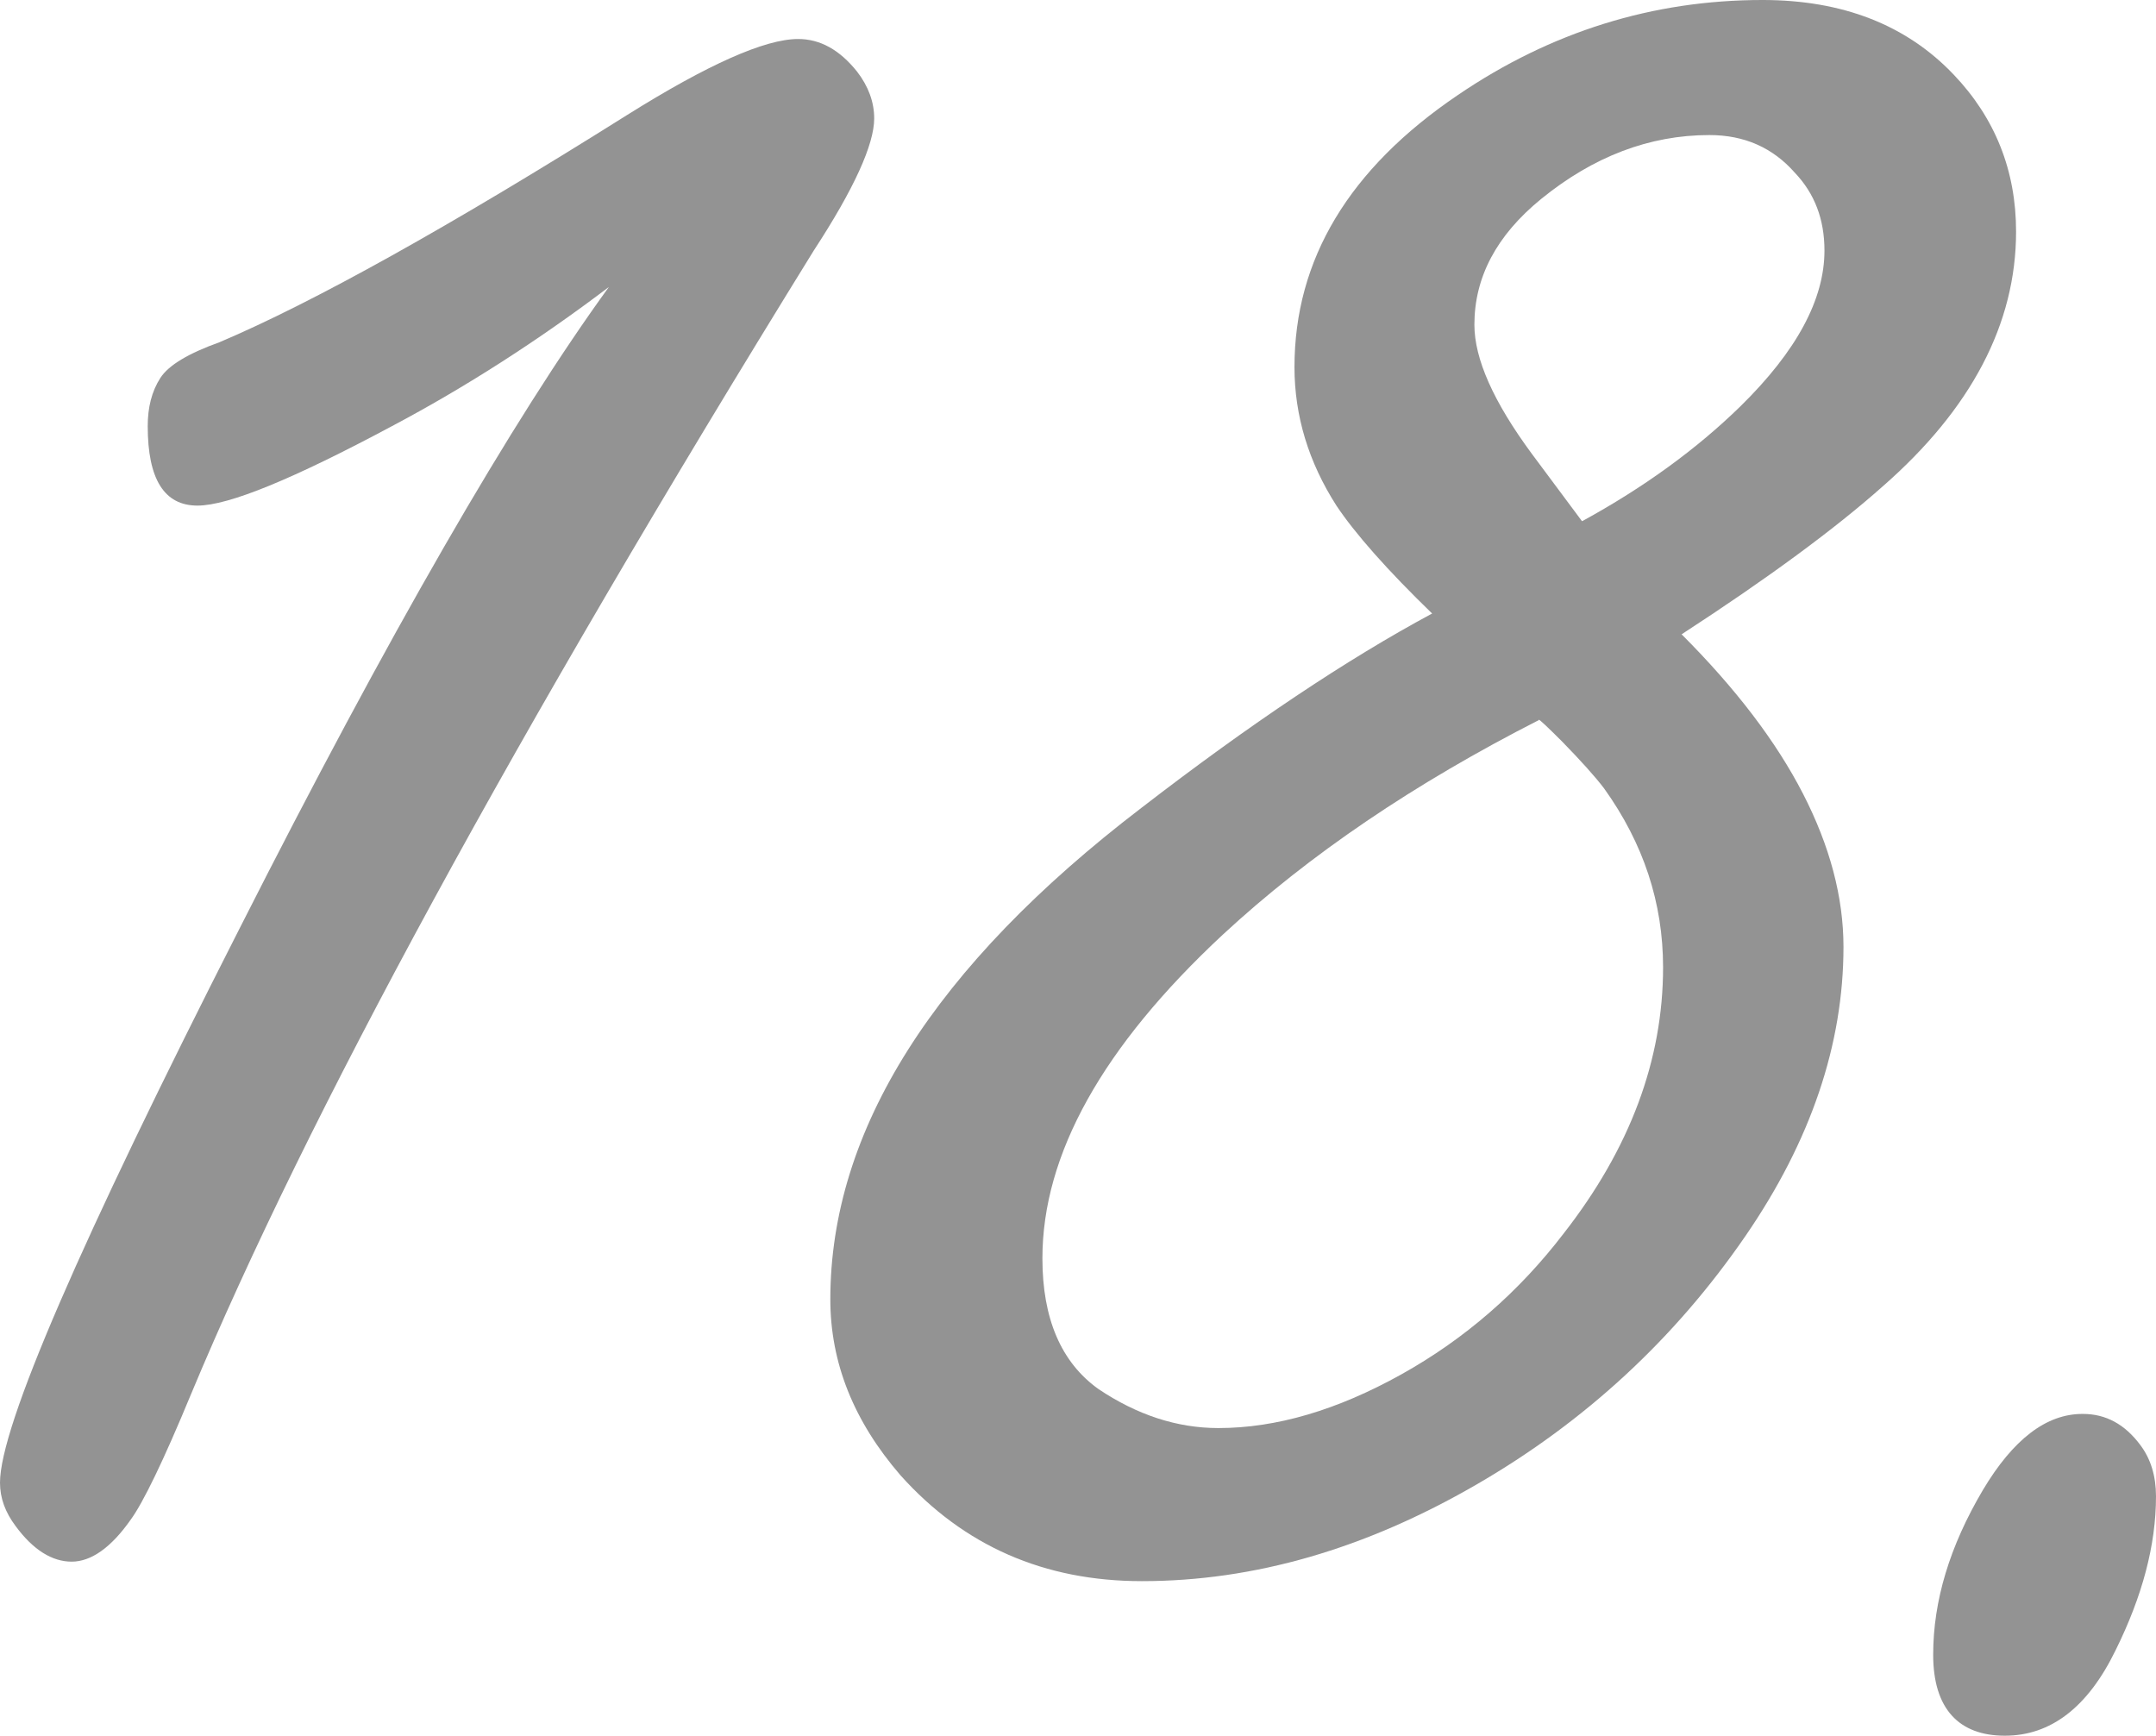
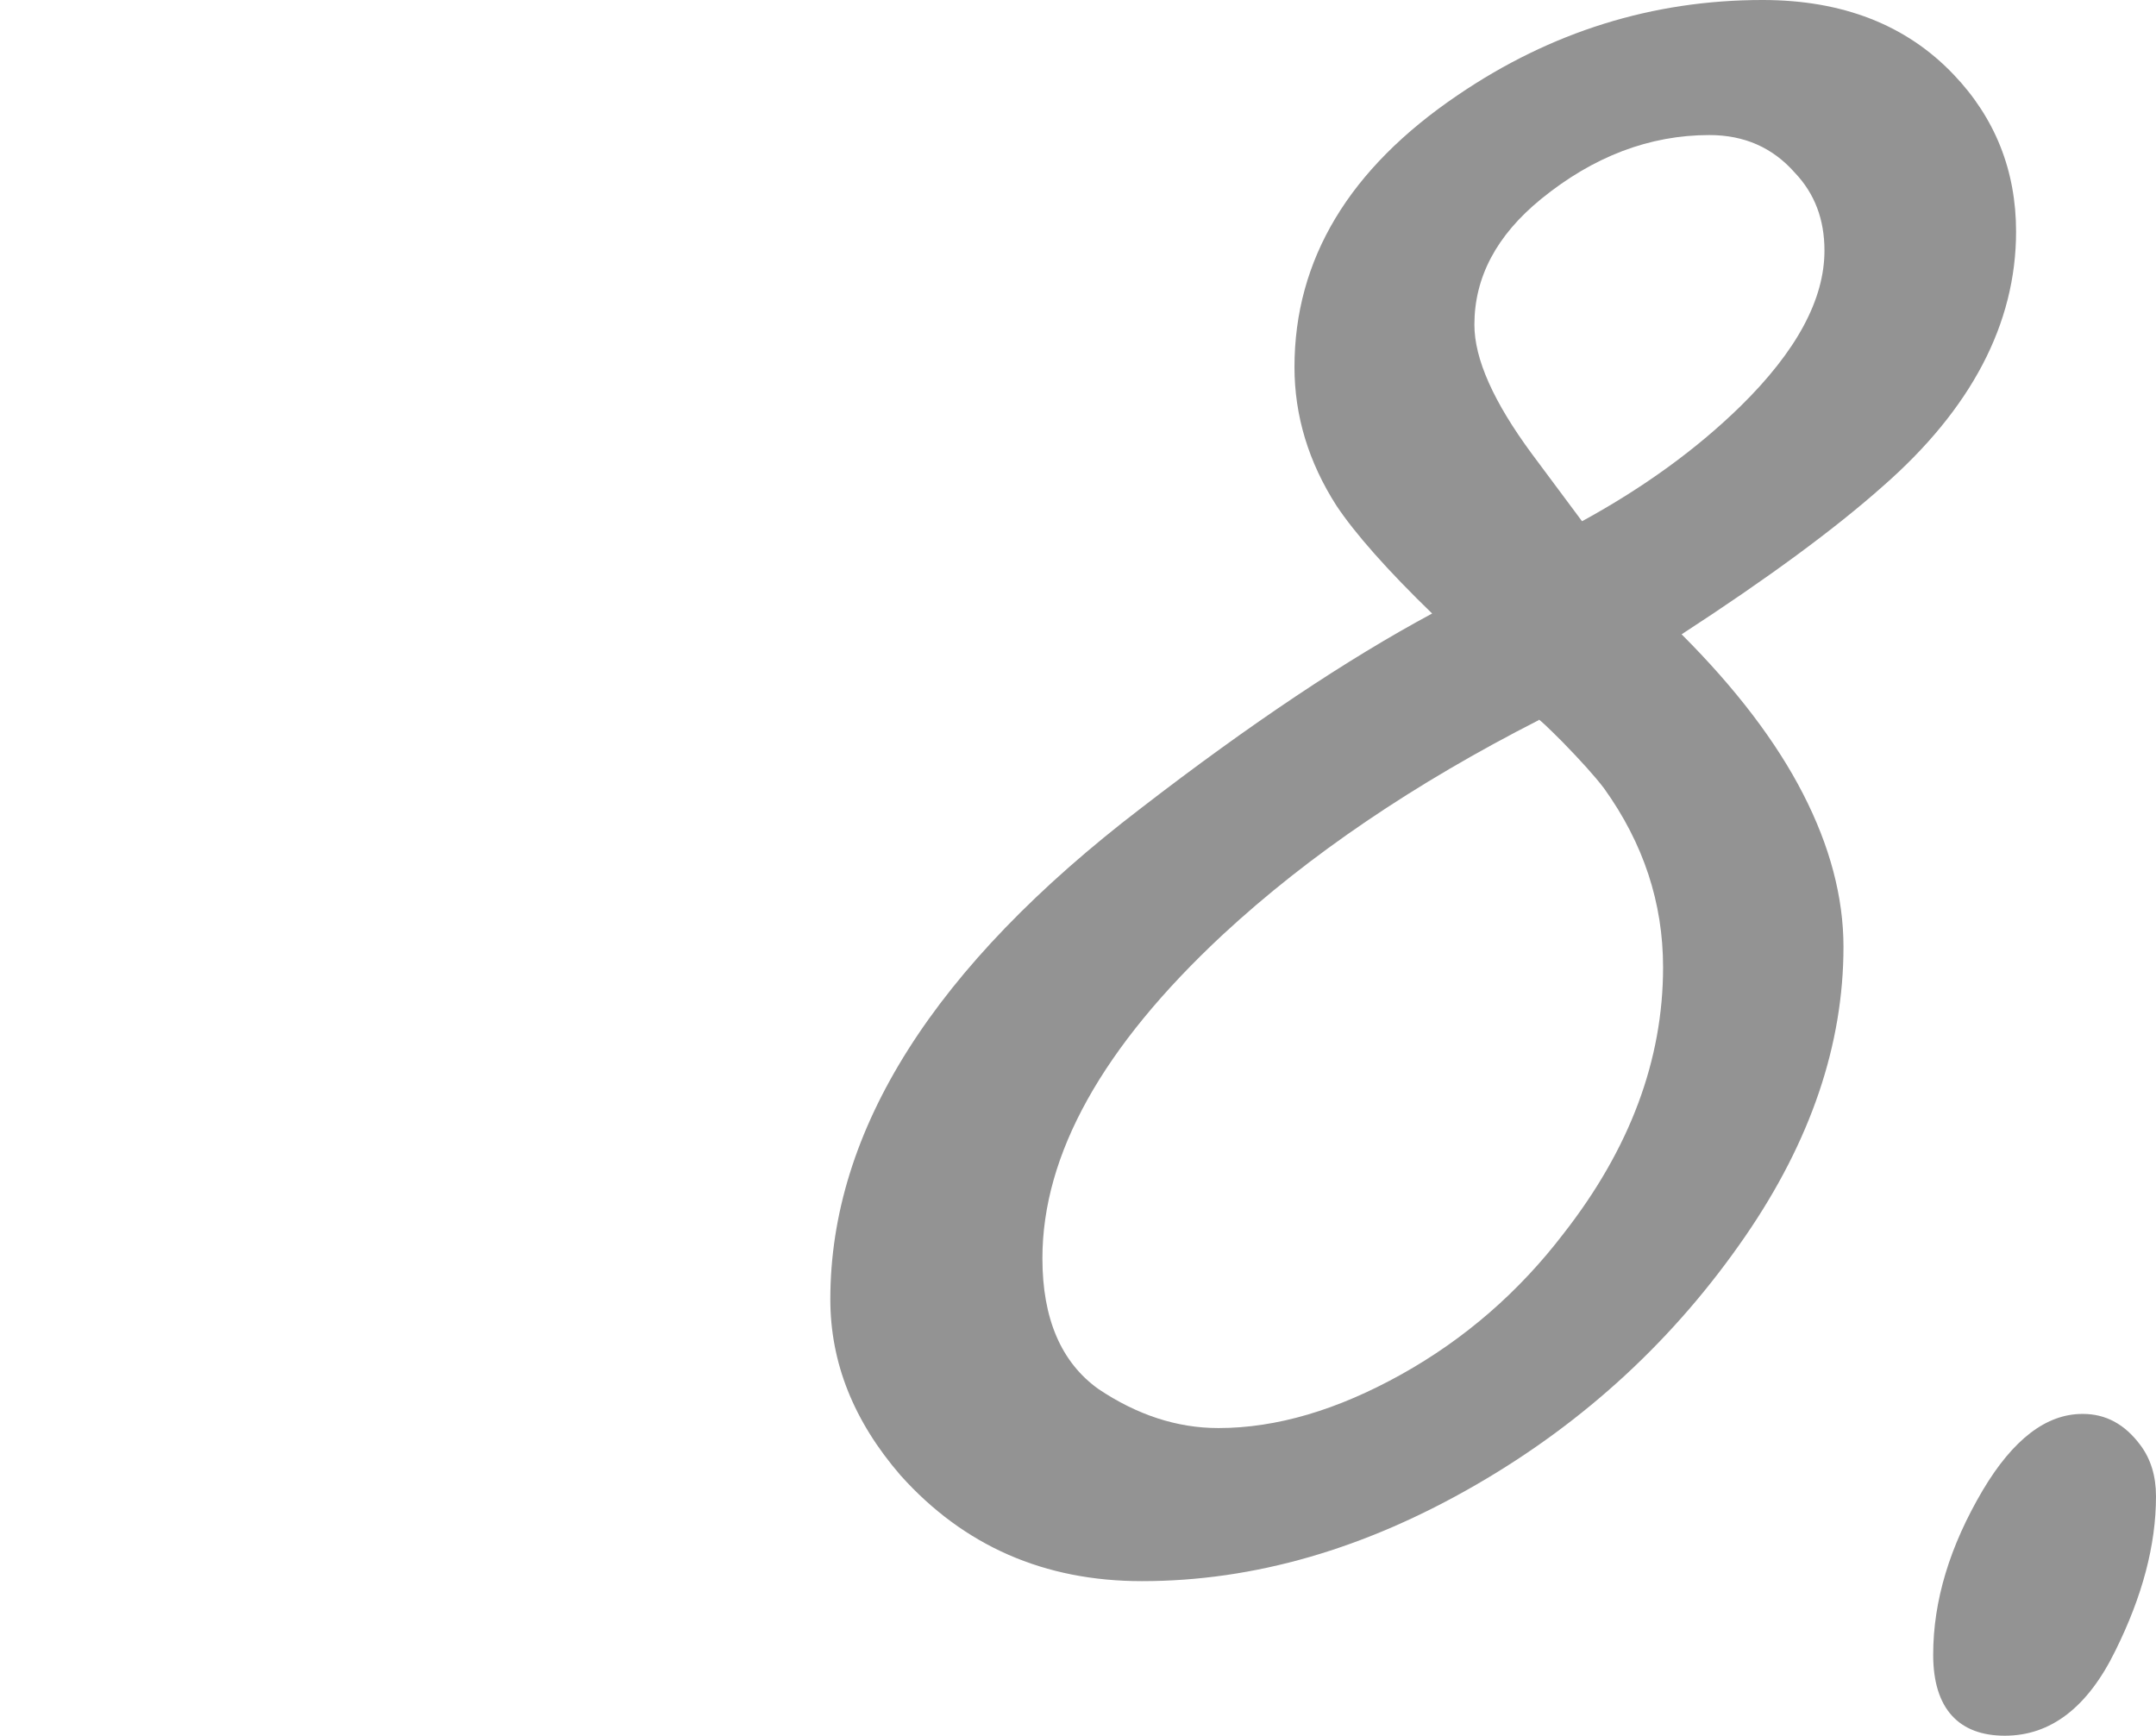
<svg xmlns="http://www.w3.org/2000/svg" id="_レイヤー_2" viewBox="0 0 44.22 35.61">
  <defs>
    <style>.cls-1{fill:#333;}.cls-2{opacity:.53;}</style>
  </defs>
  <g id="_文言">
    <g class="cls-2">
      <g>
-         <path class="cls-1" d="M12.51,5.87c-1.49,1.13-2.98,2.08-4.47,2.87-2.02,1.08-3.35,1.63-3.99,1.63-.68,0-1.02-.54-1.02-1.63,0-.38,.08-.71,.26-.99,.17-.26,.57-.5,1.21-.73,1.91-.81,4.7-2.36,8.36-4.66,1.66-1.04,2.83-1.56,3.51-1.56,.45,0,.85,.22,1.21,.67,.23,.3,.35,.62,.35,.96,0,.53-.41,1.44-1.24,2.71C10.54,15.09,6.29,22.91,3.92,28.59c-.57,1.38-.99,2.24-1.24,2.58-.4,.57-.81,.86-1.21,.86s-.79-.24-1.15-.73c-.21-.28-.32-.57-.32-.89,0-1.15,1.64-4.93,4.91-11.36,3.06-6.04,5.59-10.43,7.59-13.18Z" />
        <path class="cls-1" d="M29.39,12.6c-.94-.91-1.6-1.66-1.98-2.23-.57-.89-.86-1.84-.86-2.84,0-2.21,1.12-4.07,3.35-5.58,1.91-1.3,4-1.95,6.25-1.95,1.64,0,2.95,.51,3.92,1.53,.85,.89,1.28,1.97,1.28,3.22,0,1.89-.92,3.64-2.74,5.23-.98,.87-2.35,1.88-4.12,3.03,1.11,1.11,1.94,2.2,2.49,3.27,.55,1.07,.83,2.12,.83,3.14,0,2-.67,3.98-2.01,5.93-1.45,2.11-3.29,3.81-5.52,5.1-2.28,1.32-4.56,1.98-6.86,1.98-2,0-3.65-.72-4.95-2.17-.96-1.11-1.44-2.31-1.44-3.61,0-3.47,2.13-6.83,6.38-10.08,2.23-1.72,4.22-3.05,5.97-3.99Zm2.17,2.17c-2.55,1.3-4.71,2.76-6.48,4.4-2.47,2.3-3.7,4.51-3.7,6.64,0,1.23,.38,2.13,1.15,2.68,.79,.53,1.61,.8,2.46,.8,1.19,0,2.44-.37,3.75-1.1,1.31-.73,2.42-1.7,3.33-2.89,1.36-1.74,2.04-3.56,2.04-5.46,0-1.32-.4-2.54-1.21-3.67-.19-.25-.48-.57-.86-.96-.3-.3-.46-.45-.48-.45Zm.89-4.08c1.28-.7,2.36-1.49,3.25-2.36,1.15-1.13,1.72-2.19,1.72-3.19,0-.64-.2-1.17-.61-1.6-.45-.51-1.03-.77-1.75-.77-1.23,0-2.38,.44-3.45,1.31-.92,.75-1.37,1.61-1.37,2.58,0,.7,.39,1.58,1.18,2.65l1.02,1.37Z" />
        <path class="cls-1" d="M42.72,29c.47,0,.86,.21,1.18,.64,.21,.28,.32,.63,.32,1.05,0,1-.28,2.05-.83,3.16-.57,1.17-1.33,1.75-2.27,1.75s-1.47-.55-1.47-1.66,.34-2.23,1.02-3.38c.62-1.04,1.3-1.56,2.04-1.56Z" />
      </g>
    </g>
  </g>
</svg>